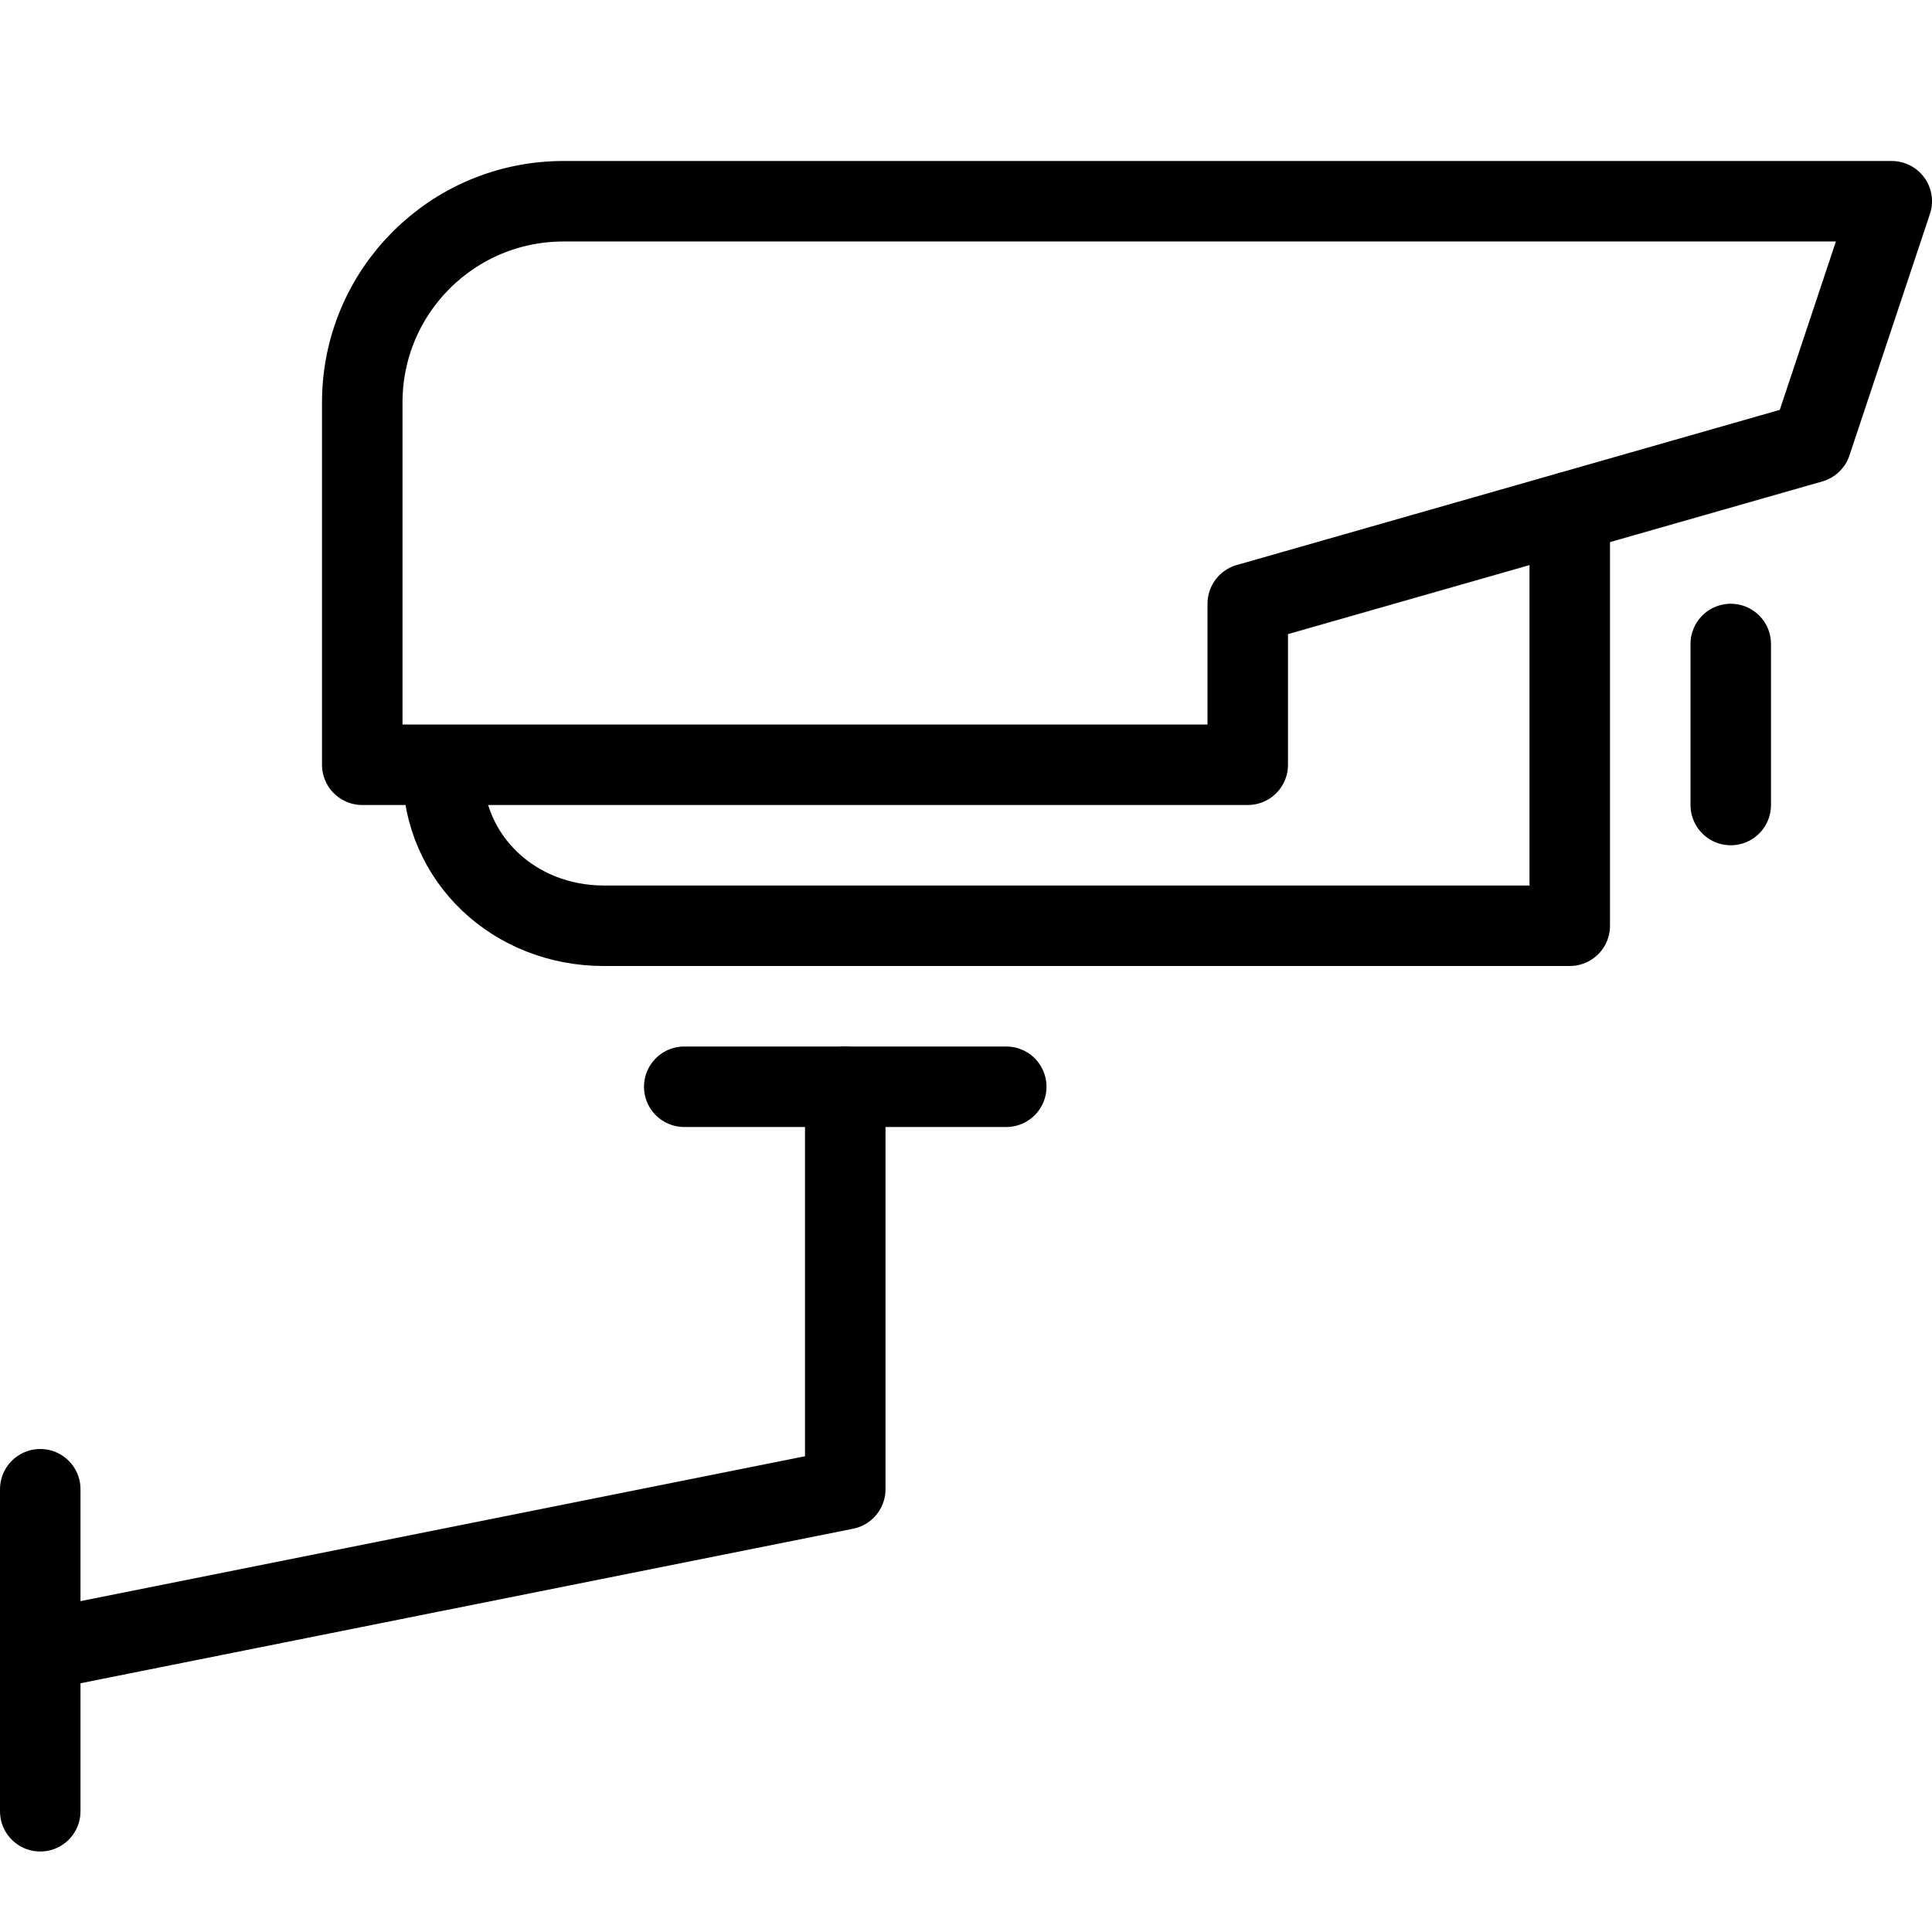
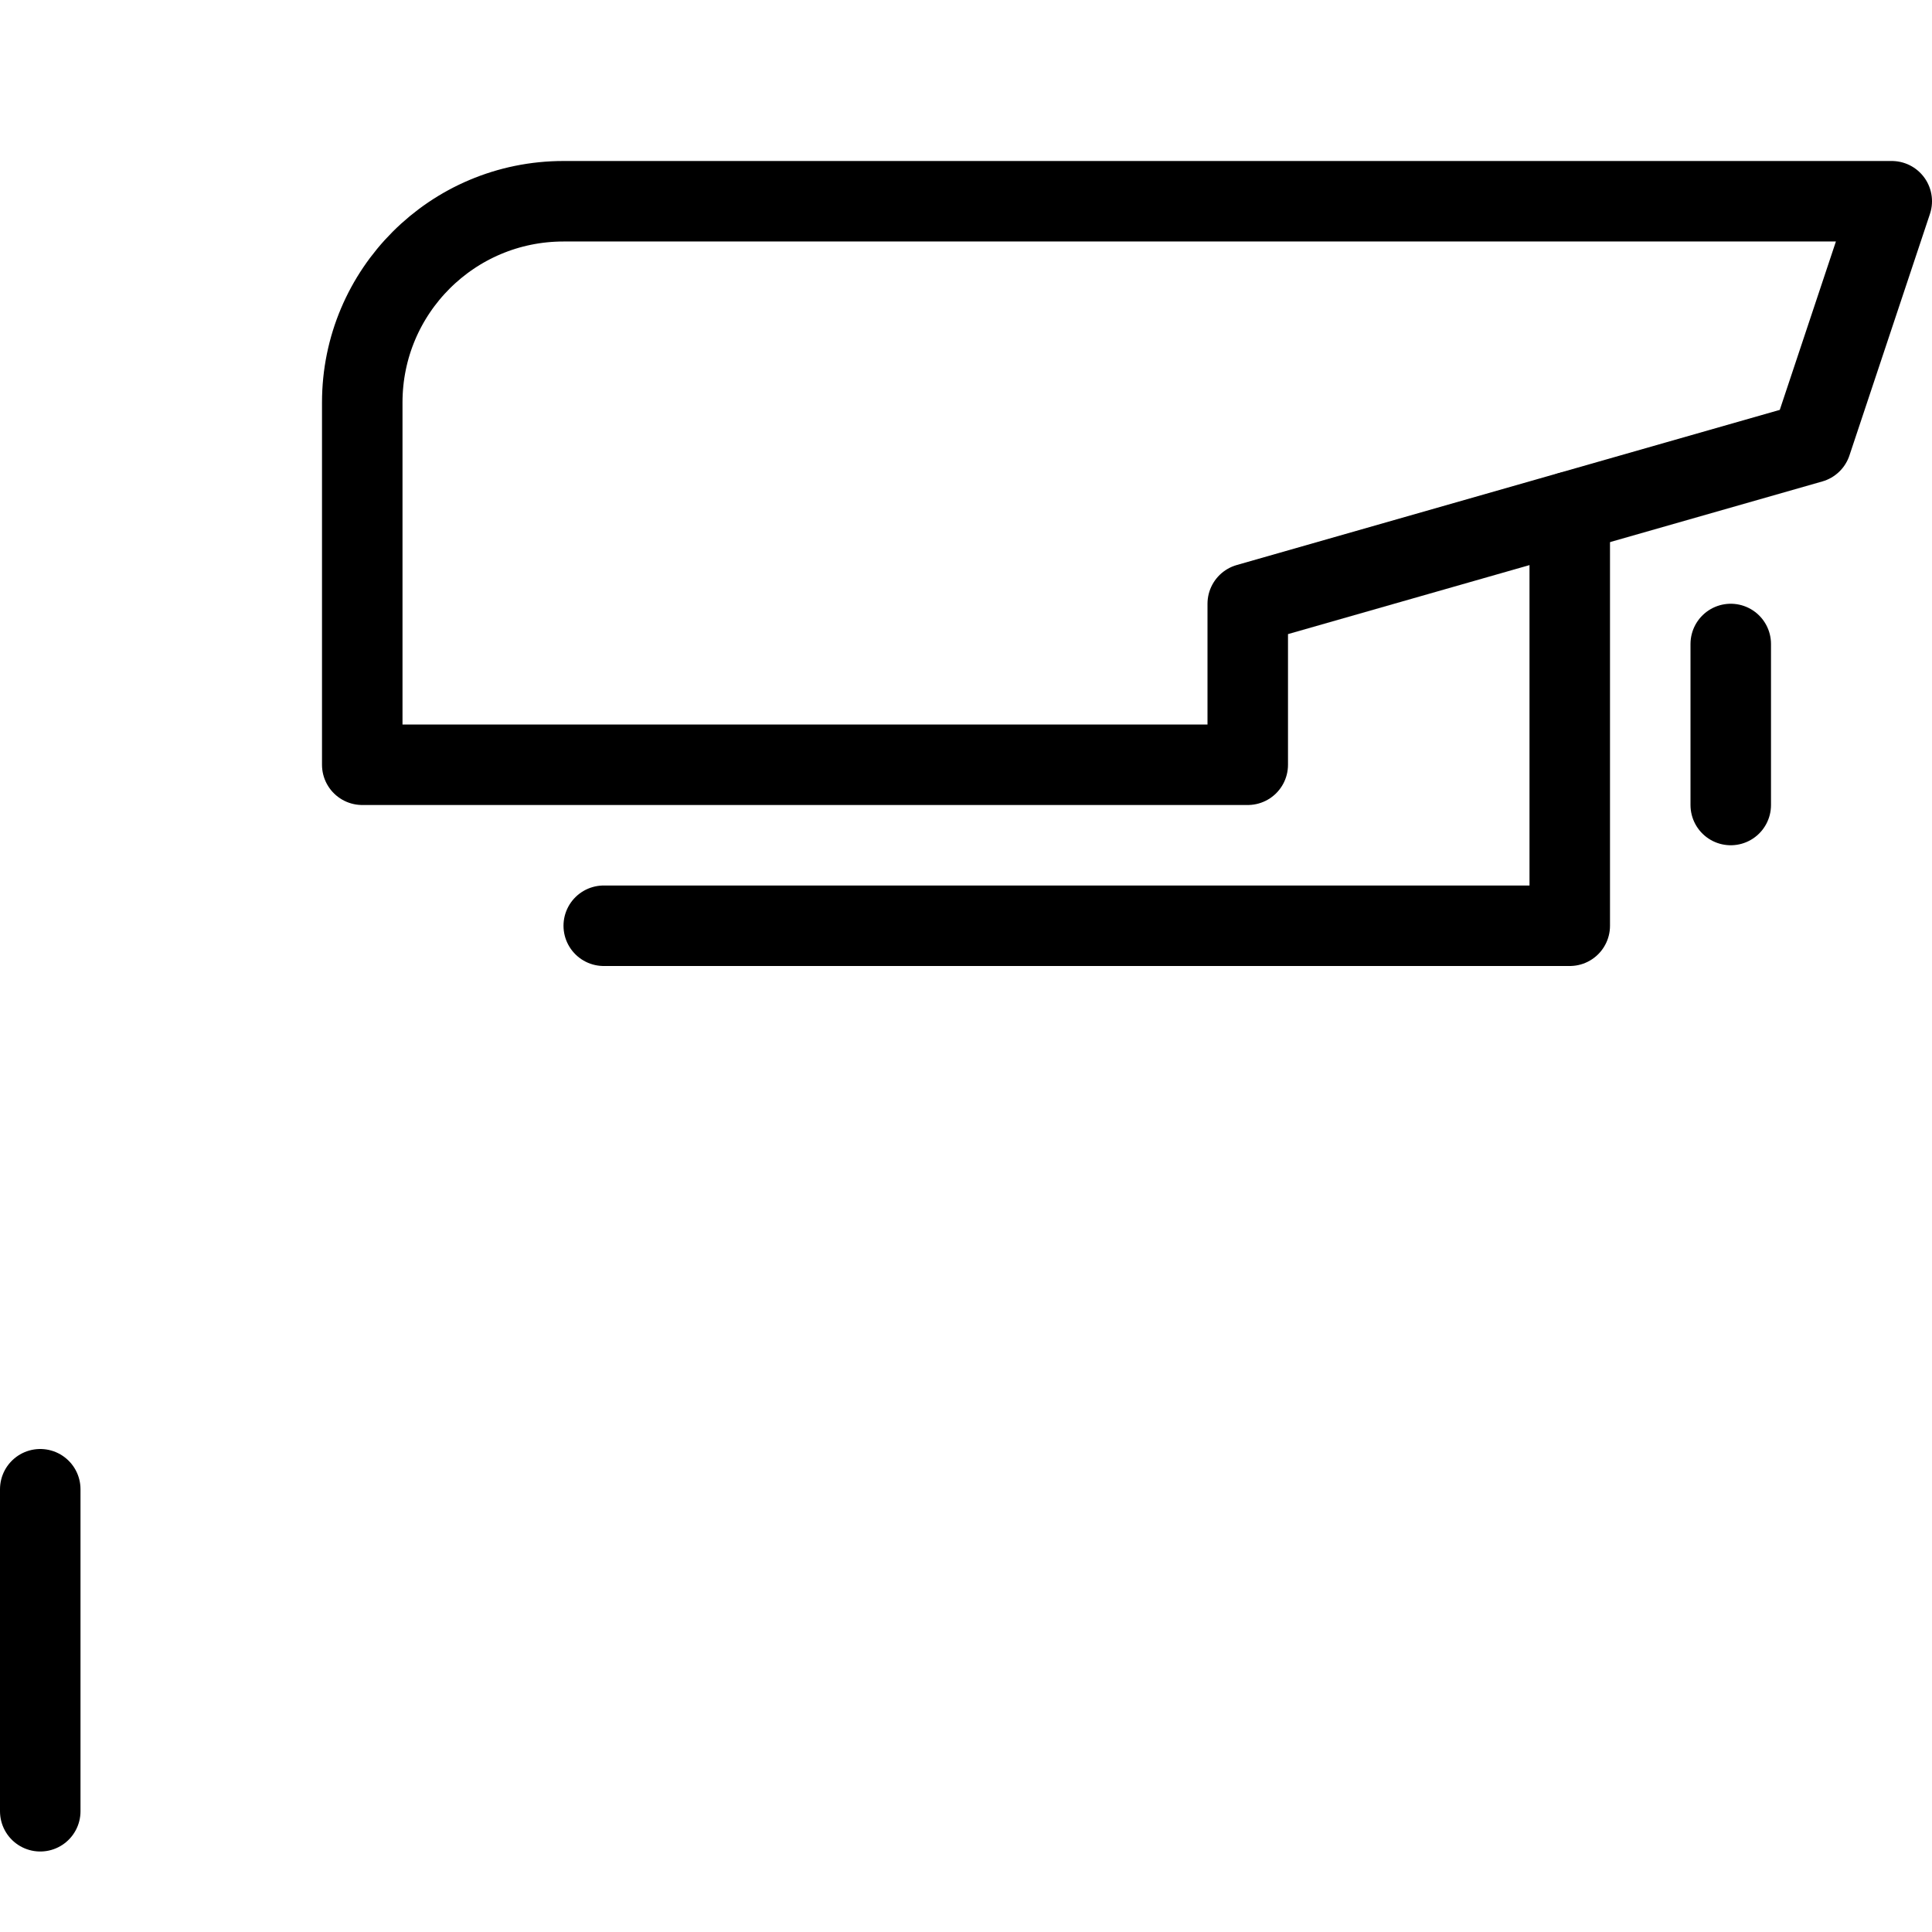
<svg xmlns="http://www.w3.org/2000/svg" version="1.1" x="0px" y="0px" width="24px" height="24px" viewBox="0 0 24 24" enable-background="new 0 0 24 24" xml:space="preserve">
  <g id="Outline_Icons">
    <g>
      <path fill="none" stroke="#000000" stroke-linecap="round" stroke-linejoin="round" stroke-miterlimit="10" d="M15.5,9.5h-11V5    c0-1.381,1.118-2.5,2.5-2.5h16.5l-1,3l-7,2V9.5z" />
-       <path fill="none" stroke="#000000" stroke-linecap="round" stroke-linejoin="round" stroke-miterlimit="10" d="M19.5,6.359V11.5    h-12c-1.105,0-2-0.823-2-1.928" />
+       <path fill="none" stroke="#000000" stroke-linecap="round" stroke-linejoin="round" stroke-miterlimit="10" d="M19.5,6.359V11.5    h-12" />
      <line fill="none" stroke="#000000" stroke-linecap="round" stroke-linejoin="round" stroke-miterlimit="10" x1="21.5" y1="8" x2="21.5" y2="10" />
-       <line fill="none" stroke="#000000" stroke-linecap="round" stroke-linejoin="round" stroke-miterlimit="10" x1="8.5" y1="13.5" x2="12.5" y2="13.5" />
-       <polyline fill="none" stroke="#000000" stroke-linecap="round" stroke-linejoin="round" stroke-miterlimit="10" points="    10.5,13.5 10.5,18.5 0.5,20.5   " />
      <line fill="none" stroke="#000000" stroke-linecap="round" stroke-linejoin="round" stroke-miterlimit="10" x1="0.5" y1="18.5" x2="0.5" y2="22.5" />
    </g>
  </g>
  <g id="invisible_shape">
    <rect fill="none" width="24" height="24" />
  </g>
</svg>